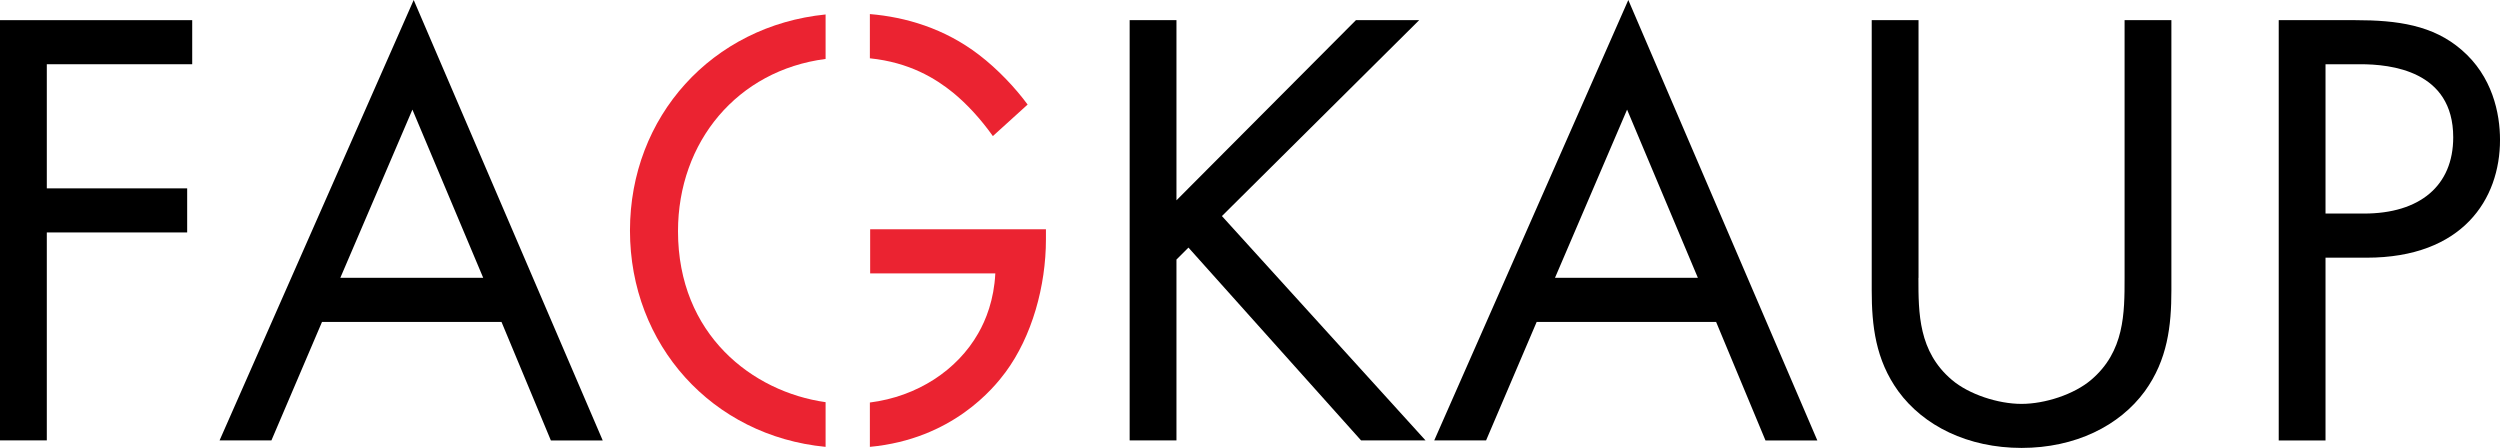
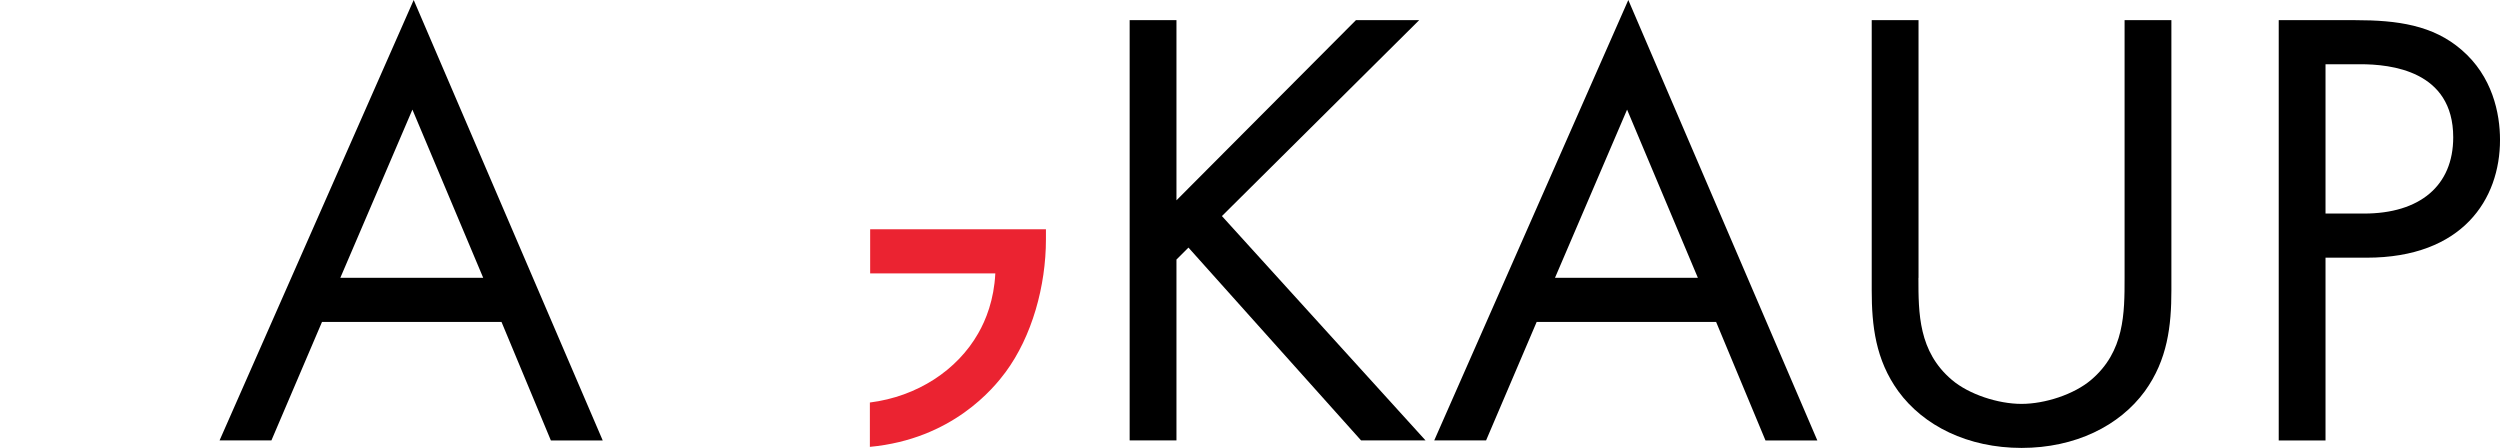
<svg xmlns="http://www.w3.org/2000/svg" width="173" height="31" viewBox="0 0 173 31" fill="none">
  <g clip-path="url(#clip0_1001_7765)">
-     <path d="M13.301 4.445H3.239V13.035H12.952V16.085H3.239V30.474H0V1.395H13.301V4.445Z" fill="black" />
    <path d="M34.706 22.279H22.282L18.783 30.474H15.195L28.628 0L41.708 30.478H38.12L34.706 22.283V22.279ZM33.438 19.225L28.539 7.585L23.55 19.225H33.438Z" fill="black" />
    <path d="M81.407 13.866L93.831 1.395H98.207L84.557 14.952L98.645 30.474H94.184L82.241 17.133L81.411 17.96V30.474H78.172V1.395H81.411V13.866H81.407Z" fill="black" />
    <path d="M118.761 22.279H106.337L102.838 30.474H99.25L112.679 0L125.759 30.478H122.171L118.757 22.283L118.761 22.279ZM117.493 19.225L112.594 7.585L107.605 19.225H117.493Z" fill="black" />
    <path d="M132.755 19.228C132.755 21.671 132.755 24.331 135.074 26.291C136.253 27.292 138.267 27.949 139.888 27.949C141.509 27.949 143.519 27.296 144.702 26.291C147.021 24.327 147.021 21.671 147.021 19.228V1.395H150.26V20.098C150.26 22.541 149.996 24.895 148.422 27.072C146.672 29.469 143.608 30.996 139.892 30.996C136.176 30.996 133.111 29.469 131.362 27.072C129.787 24.892 129.523 22.537 129.523 20.098V1.395H132.762V19.228H132.755Z" fill="black" />
    <path d="M162.982 1.395C165.915 1.395 168.362 1.743 170.333 3.444C172.478 5.276 173.001 7.847 173.001 9.679C173.001 13.777 170.422 17.832 163.77 17.832H160.926V30.478H157.688V1.395H162.982ZM160.926 14.778H163.595C167.443 14.778 169.763 12.861 169.763 9.502C169.763 4.882 165.43 4.445 163.331 4.445H160.926V14.778Z" fill="black" />
-     <path d="M60.195 4.035C62.93 4.314 64.737 5.427 65.948 6.409C66.91 7.194 67.872 8.241 68.706 9.417L71.111 7.236C70.281 6.104 69.055 4.793 67.744 3.792C65.354 1.959 62.658 1.179 60.195 0.974V4.035Z" fill="#EB2331" />
-     <path d="M57.131 27.83C52.077 27.119 46.918 23.157 46.918 16.001C46.918 9.812 51.03 4.867 57.131 4.079V1.001C49.284 1.79 43.594 8.057 43.594 15.958C43.594 23.86 49.284 30.169 57.131 30.923V27.83Z" fill="#EB2331" />
    <path d="M60.215 15.87V18.92H68.876C68.787 20.752 68.221 22.148 67.697 23.06C66.243 25.619 63.473 27.44 60.195 27.854V30.923C65.905 30.39 68.772 26.849 69.578 25.762C71.417 23.276 72.379 19.79 72.379 16.562V15.866H60.219L60.215 15.87Z" fill="#EB2331" />
  </g>
  <defs>
    <clipPath id="clip0_1001_7765">
      <rect width="173" height="31" fill="white" />
    </clipPath>
  </defs>
</svg>